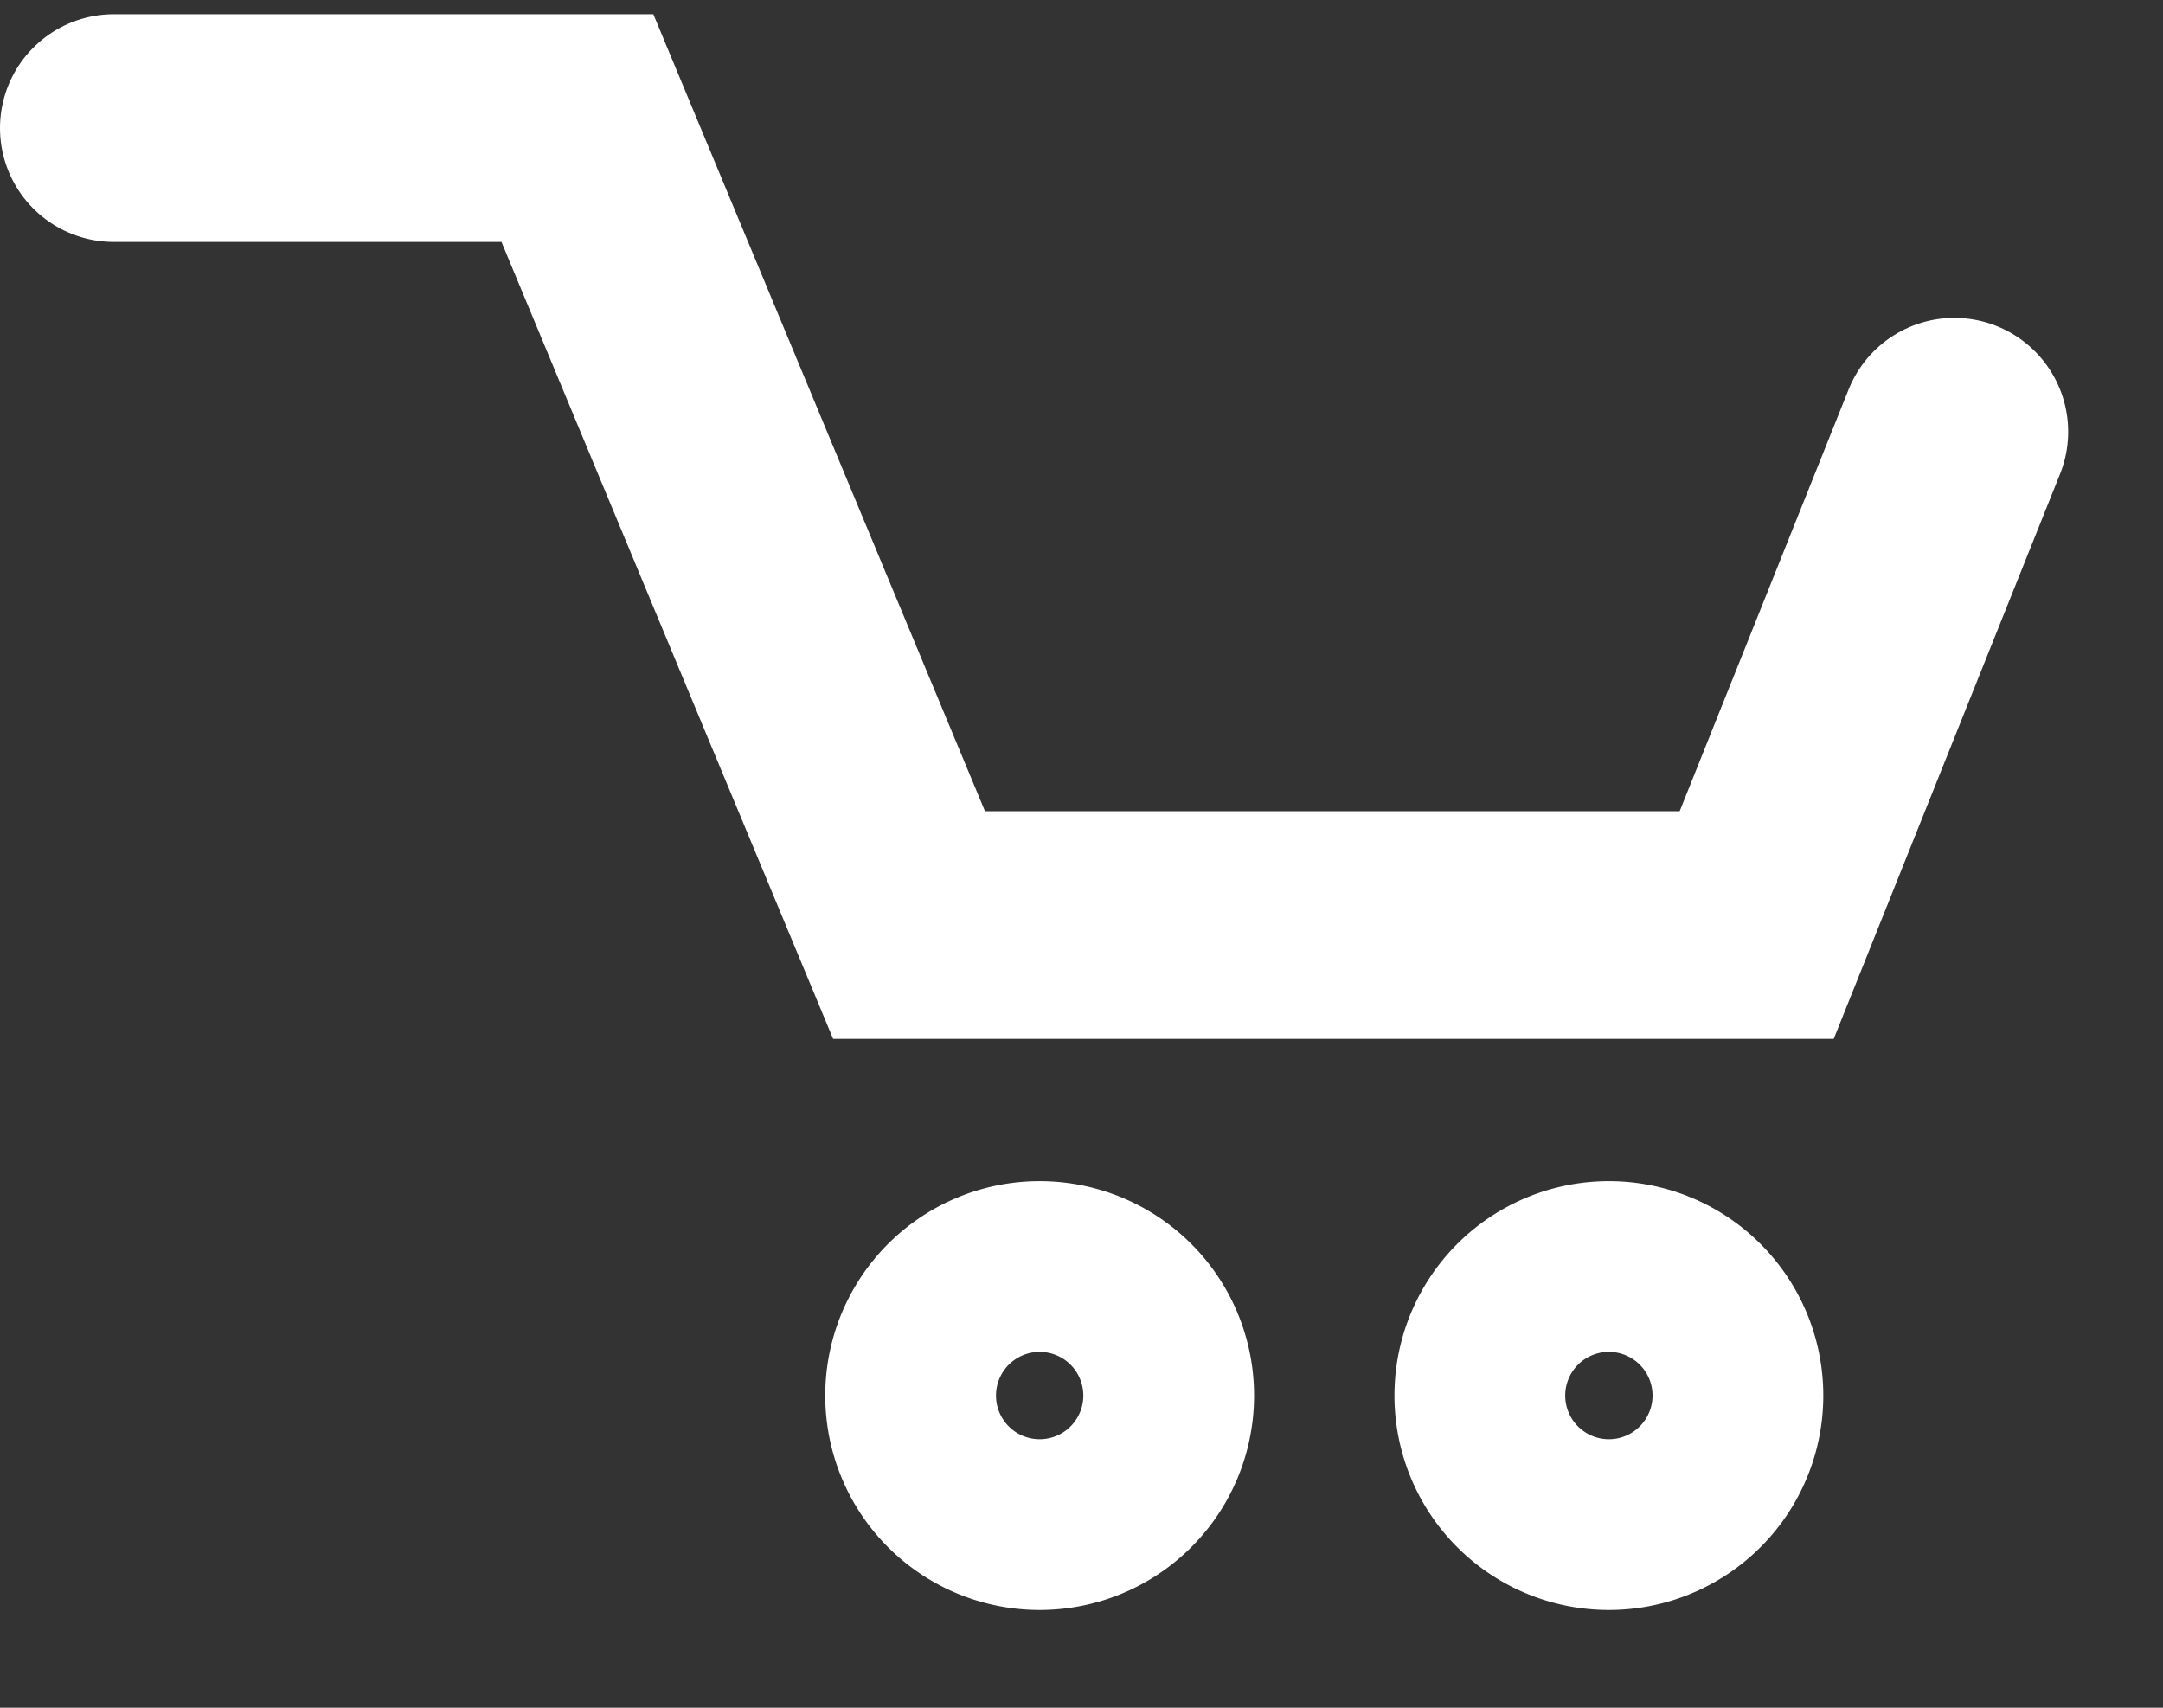
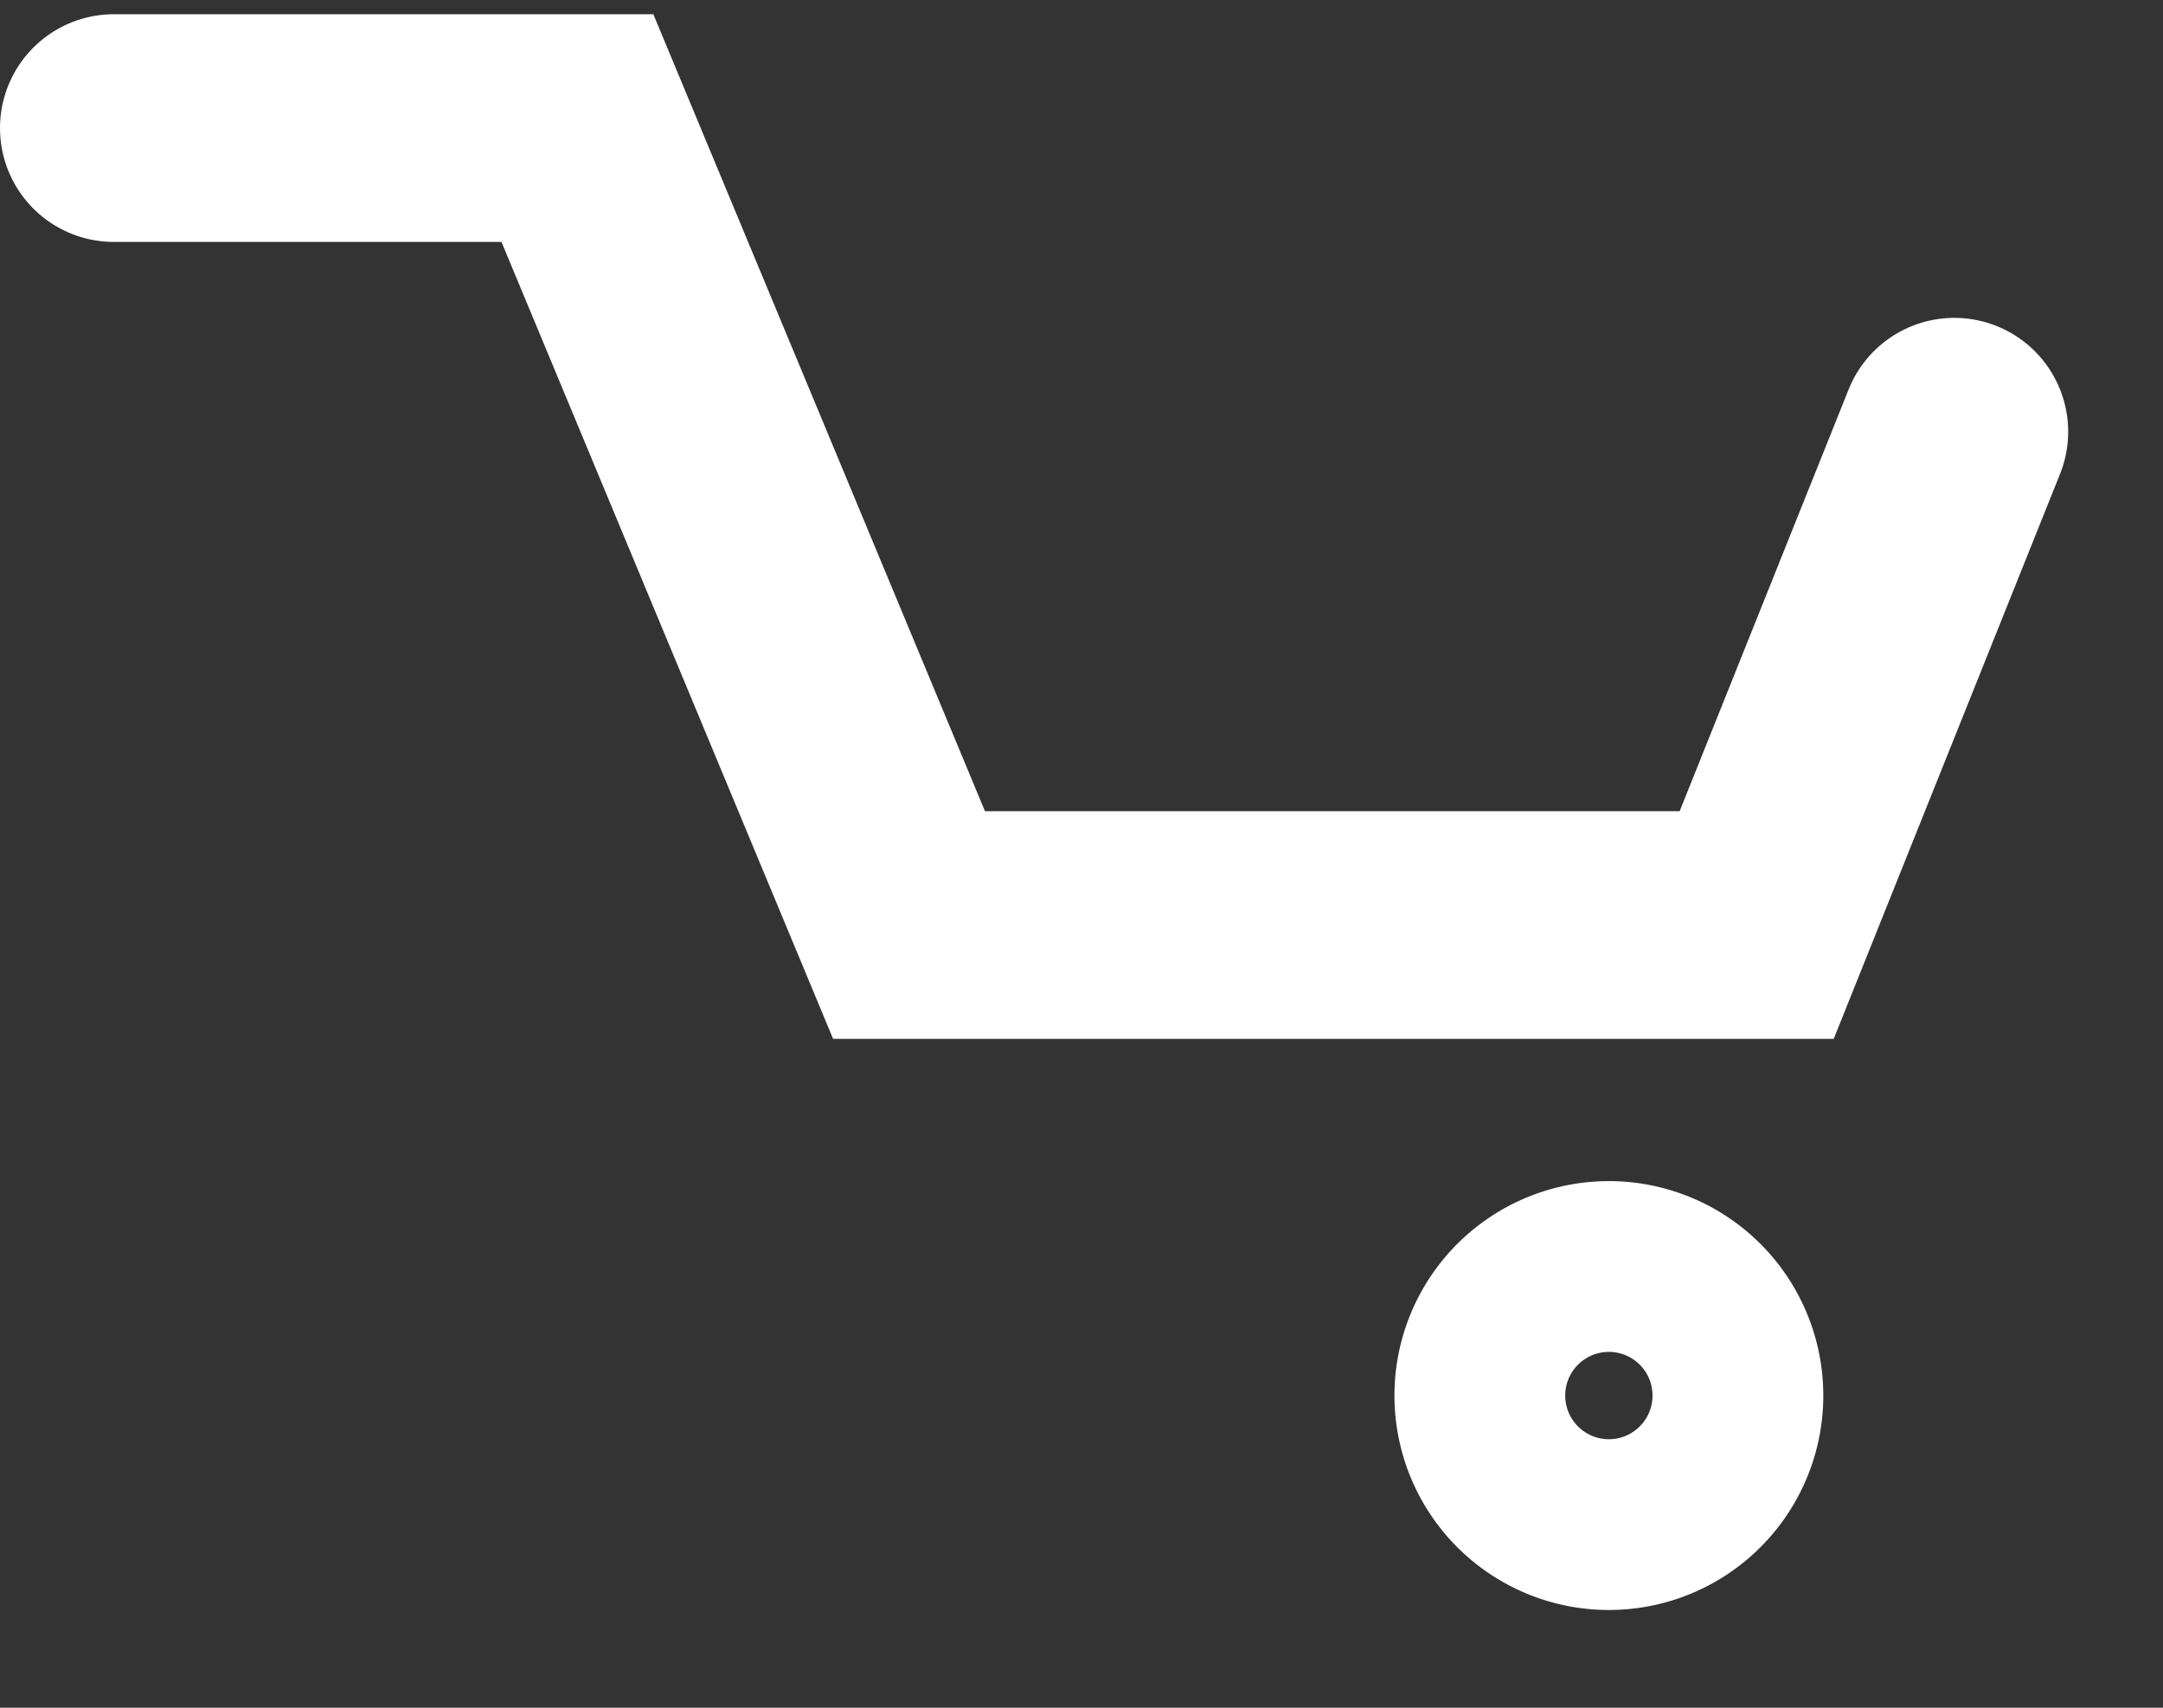
<svg xmlns="http://www.w3.org/2000/svg" width="19" height="15">
  <rect width="100%" height="100%" fill="#333333" stroke="none" />
  <g fill="none" fill-rule="evenodd">
    <path stroke="#FFF" stroke-width="2" stroke-linecap="round" d="M1 1.125h4.072l2.913 7h7.446l1.736-4.333" />
    <path d="M10.266 12.258a1.133 1.133 0 1 1-2.267 0 1.133 1.133 0 0 1 2.267 0" />
-     <path d="M10.266 12.258a1.133 1.133 0 1 1-2.267 0 1.133 1.133 0 0 1 2.267 0z" stroke="#FFF" stroke-width="1.5" stroke-linecap="round" />
    <path d="M15.266 12.258a1.133 1.133 0 1 1-2.267 0 1.133 1.133 0 0 1 2.267 0" />
    <path d="M15.266 12.258a1.133 1.133 0 1 1-2.267 0 1.133 1.133 0 0 1 2.267 0z" stroke="#FFF" stroke-width="1.5" stroke-linecap="round" />
  </g>
</svg>